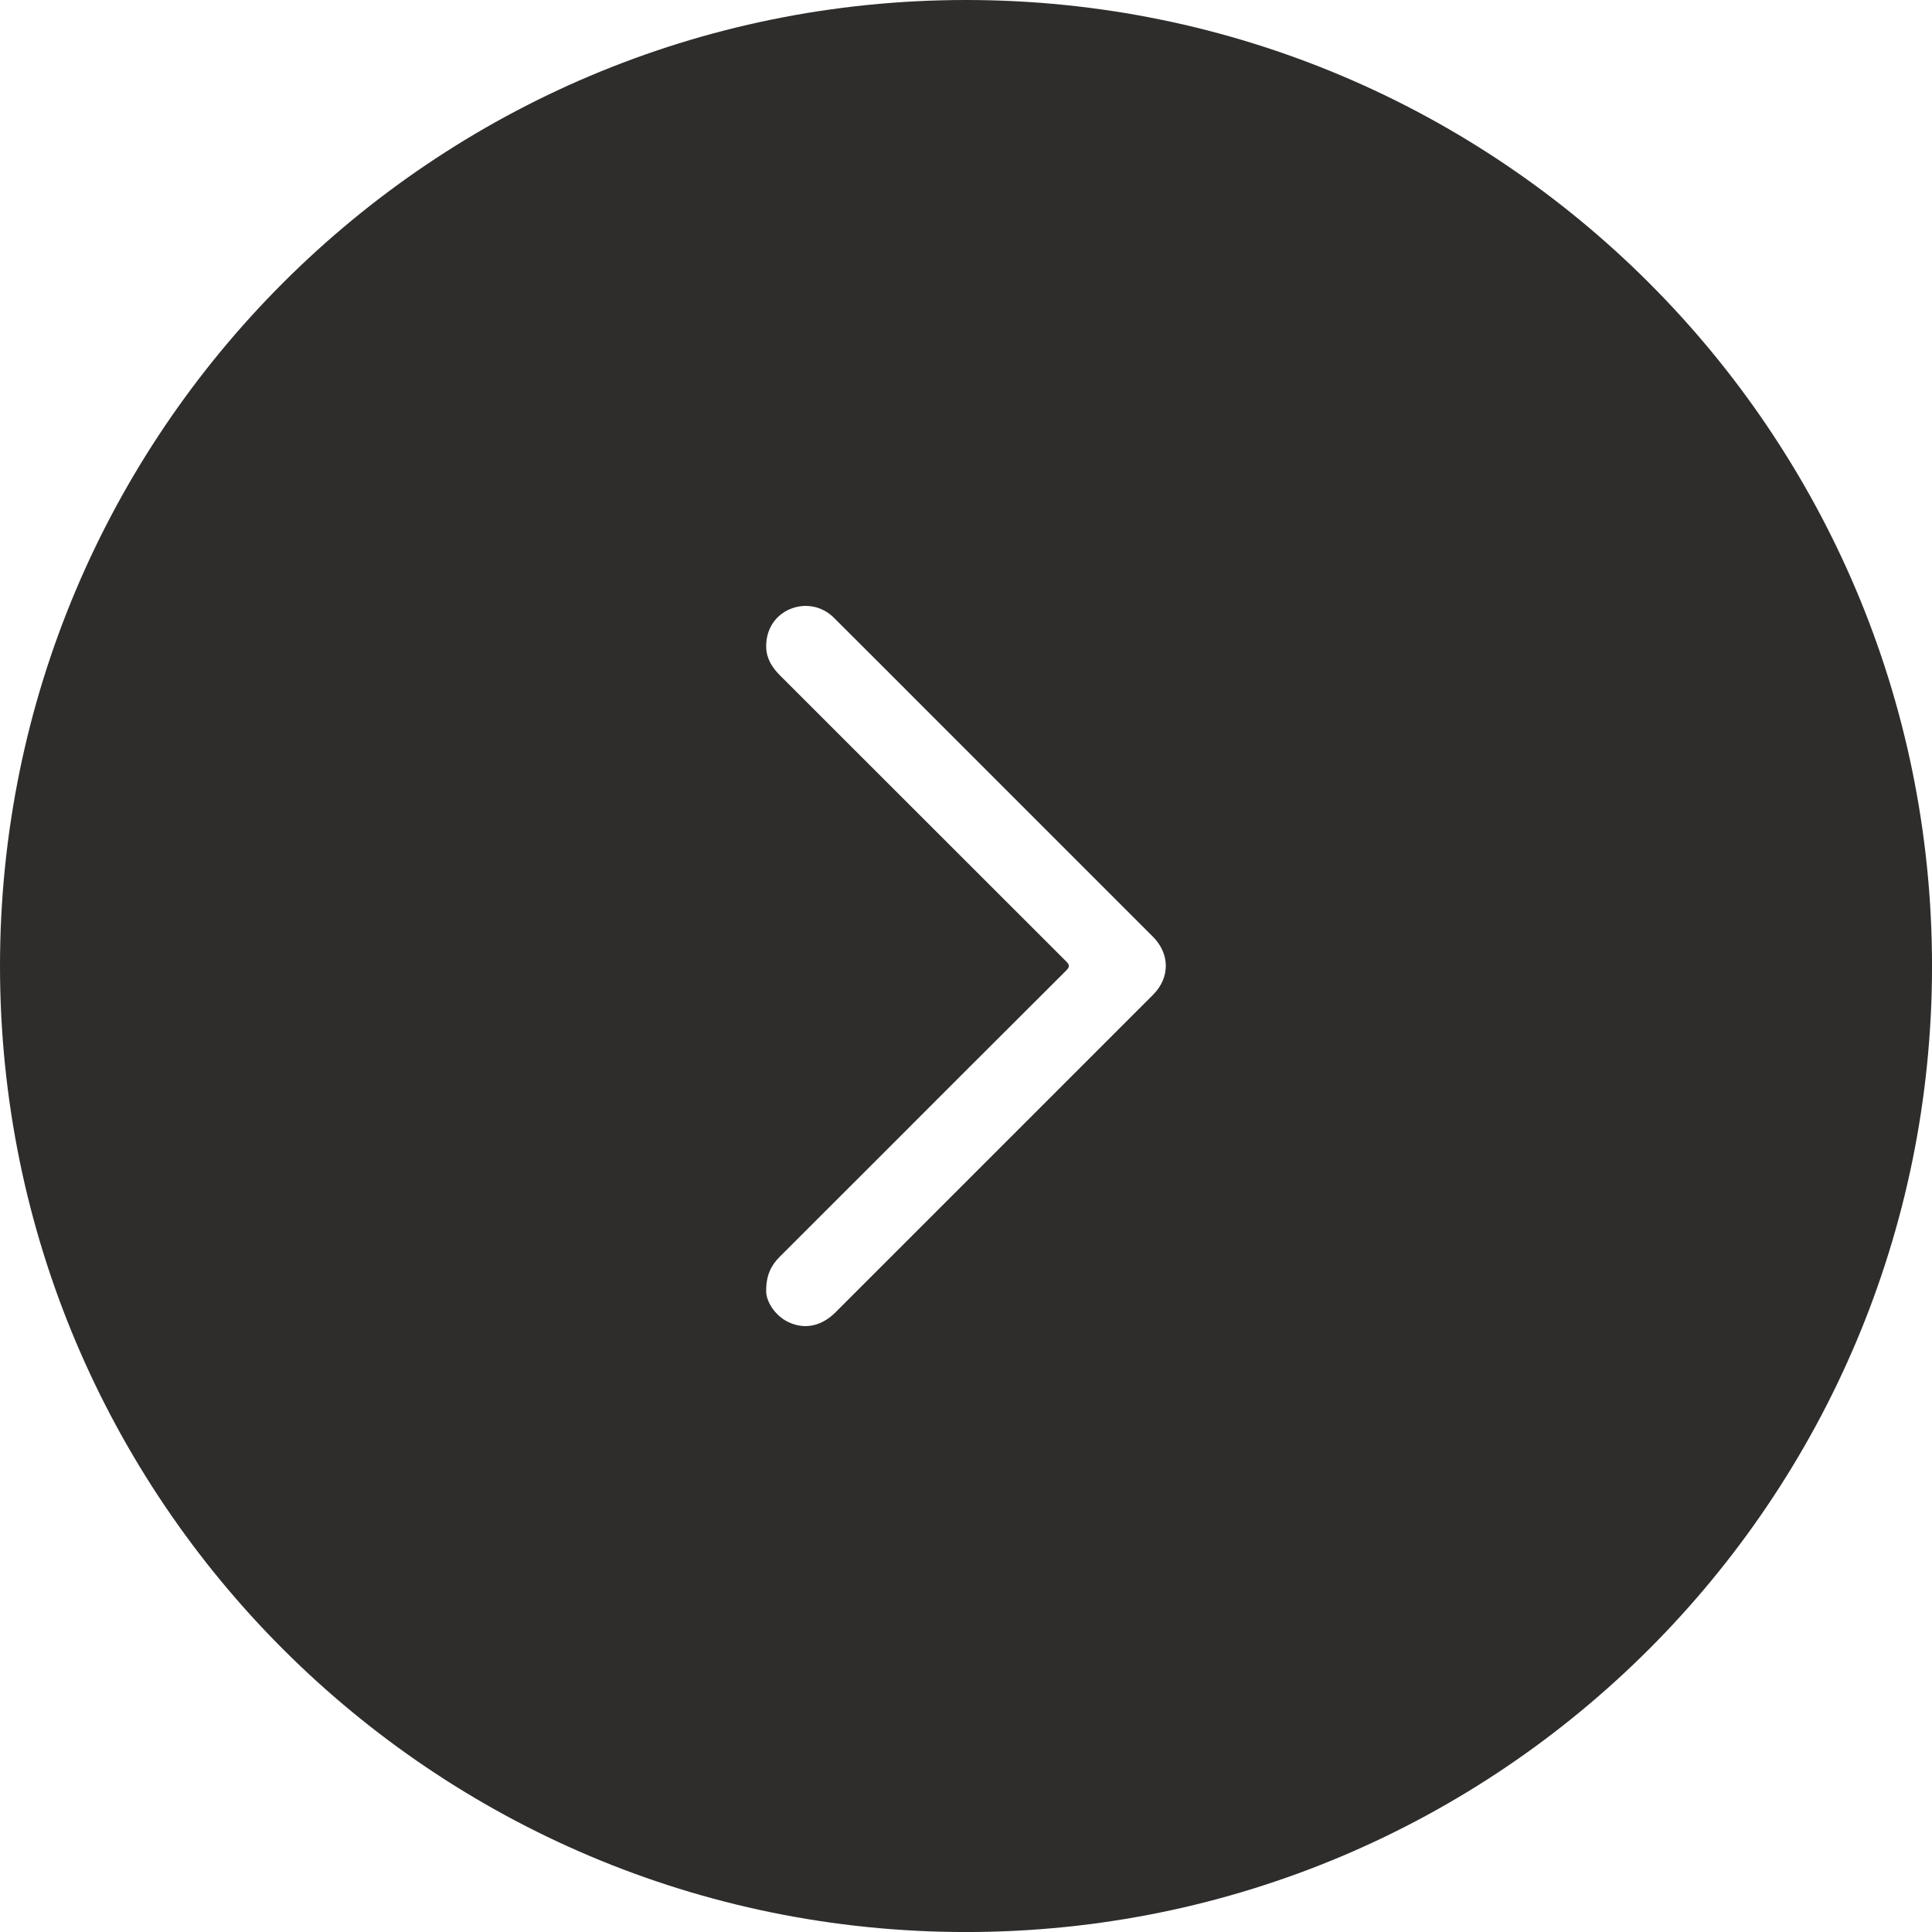
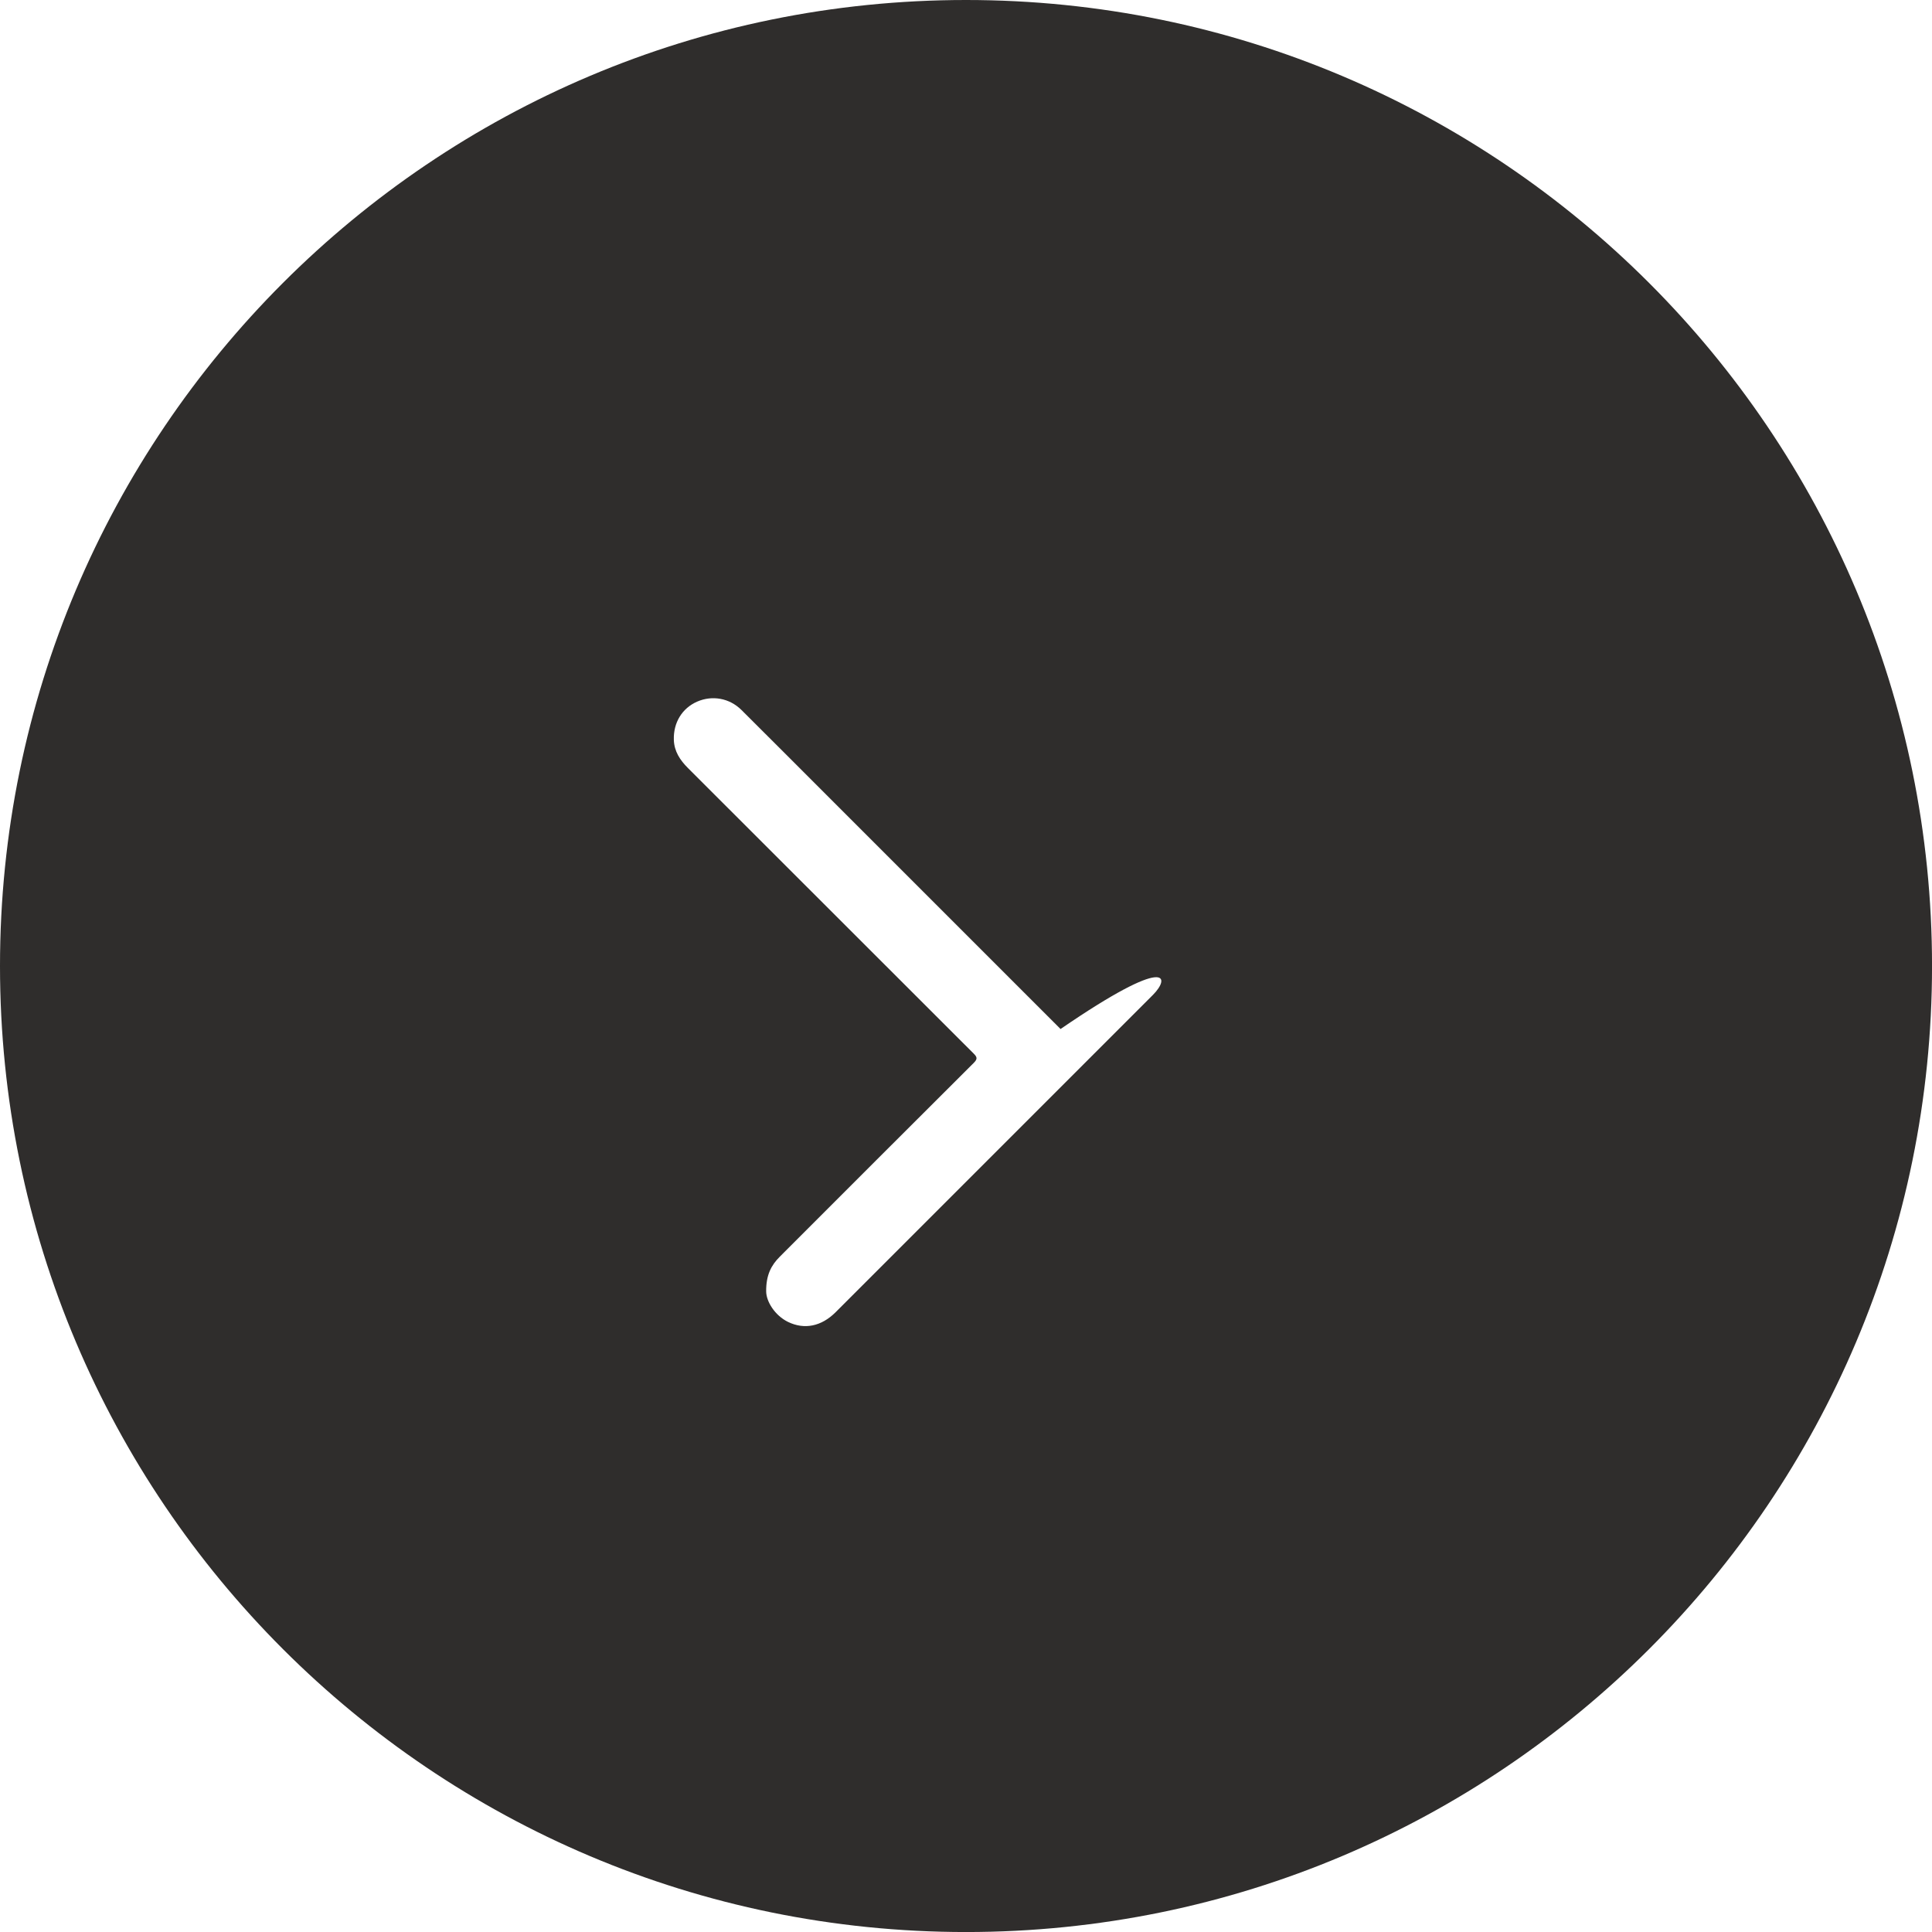
<svg xmlns="http://www.w3.org/2000/svg" version="1.1" id="Camada_1" x="0px" y="0px" viewBox="0 0 613.89 613.89" style="enable-background:new 0 0 613.89 613.89;" xml:space="preserve">
  <style type="text/css">
	.st0{fill:#2F2D2C;}
</style>
-   <path class="st0" d="M306.95,0C137.42,0,0,137.42,0,306.95s137.42,306.95,306.95,306.95s306.95-137.42,306.95-306.95  S476.47,0,306.95,0z M366.36,316.11c-33.6,33.63-67.22,67.24-100.85,100.85c-4.53,4.53-9.93,5.59-15.11,3.08  c-4.14-2.01-6.94-6.46-6.95-9.73c-0.04-5.22,1.64-8.32,4.34-11.01c9.8-9.76,19.57-19.55,29.35-29.33  c20.54-20.54,41.06-41.1,61.64-61.59c1.24-1.24,1.06-1.84-0.07-2.96c-30.26-30.21-60.49-60.46-90.74-90.68  c-2.54-2.53-4.4-5.33-4.51-9.02c-0.16-5.46,2.64-10.01,7.39-12.1c4.81-2.1,10.28-1.14,14.1,2.65c9.86,9.8,19.66,19.64,29.49,29.47  c20.45,20.45,40.91,40.91,61.36,61.36c3.51,3.51,7.03,7.02,10.54,10.54C371.78,303.1,371.82,310.65,366.36,316.11z" />
+   <path class="st0" d="M306.95,0C137.42,0,0,137.42,0,306.95s137.42,306.95,306.95,306.95s306.95-137.42,306.95-306.95  S476.47,0,306.95,0z M366.36,316.11c-33.6,33.63-67.22,67.24-100.85,100.85c-4.53,4.53-9.93,5.59-15.11,3.08  c-4.14-2.01-6.94-6.46-6.95-9.73c-0.04-5.22,1.64-8.32,4.34-11.01c20.54-20.54,41.06-41.1,61.64-61.59c1.24-1.24,1.06-1.84-0.07-2.96c-30.26-30.21-60.49-60.46-90.74-90.68  c-2.54-2.53-4.4-5.33-4.51-9.02c-0.16-5.46,2.64-10.01,7.39-12.1c4.81-2.1,10.28-1.14,14.1,2.65c9.86,9.8,19.66,19.64,29.49,29.47  c20.45,20.45,40.91,40.91,61.36,61.36c3.51,3.51,7.03,7.02,10.54,10.54C371.78,303.1,371.82,310.65,366.36,316.11z" />
</svg>